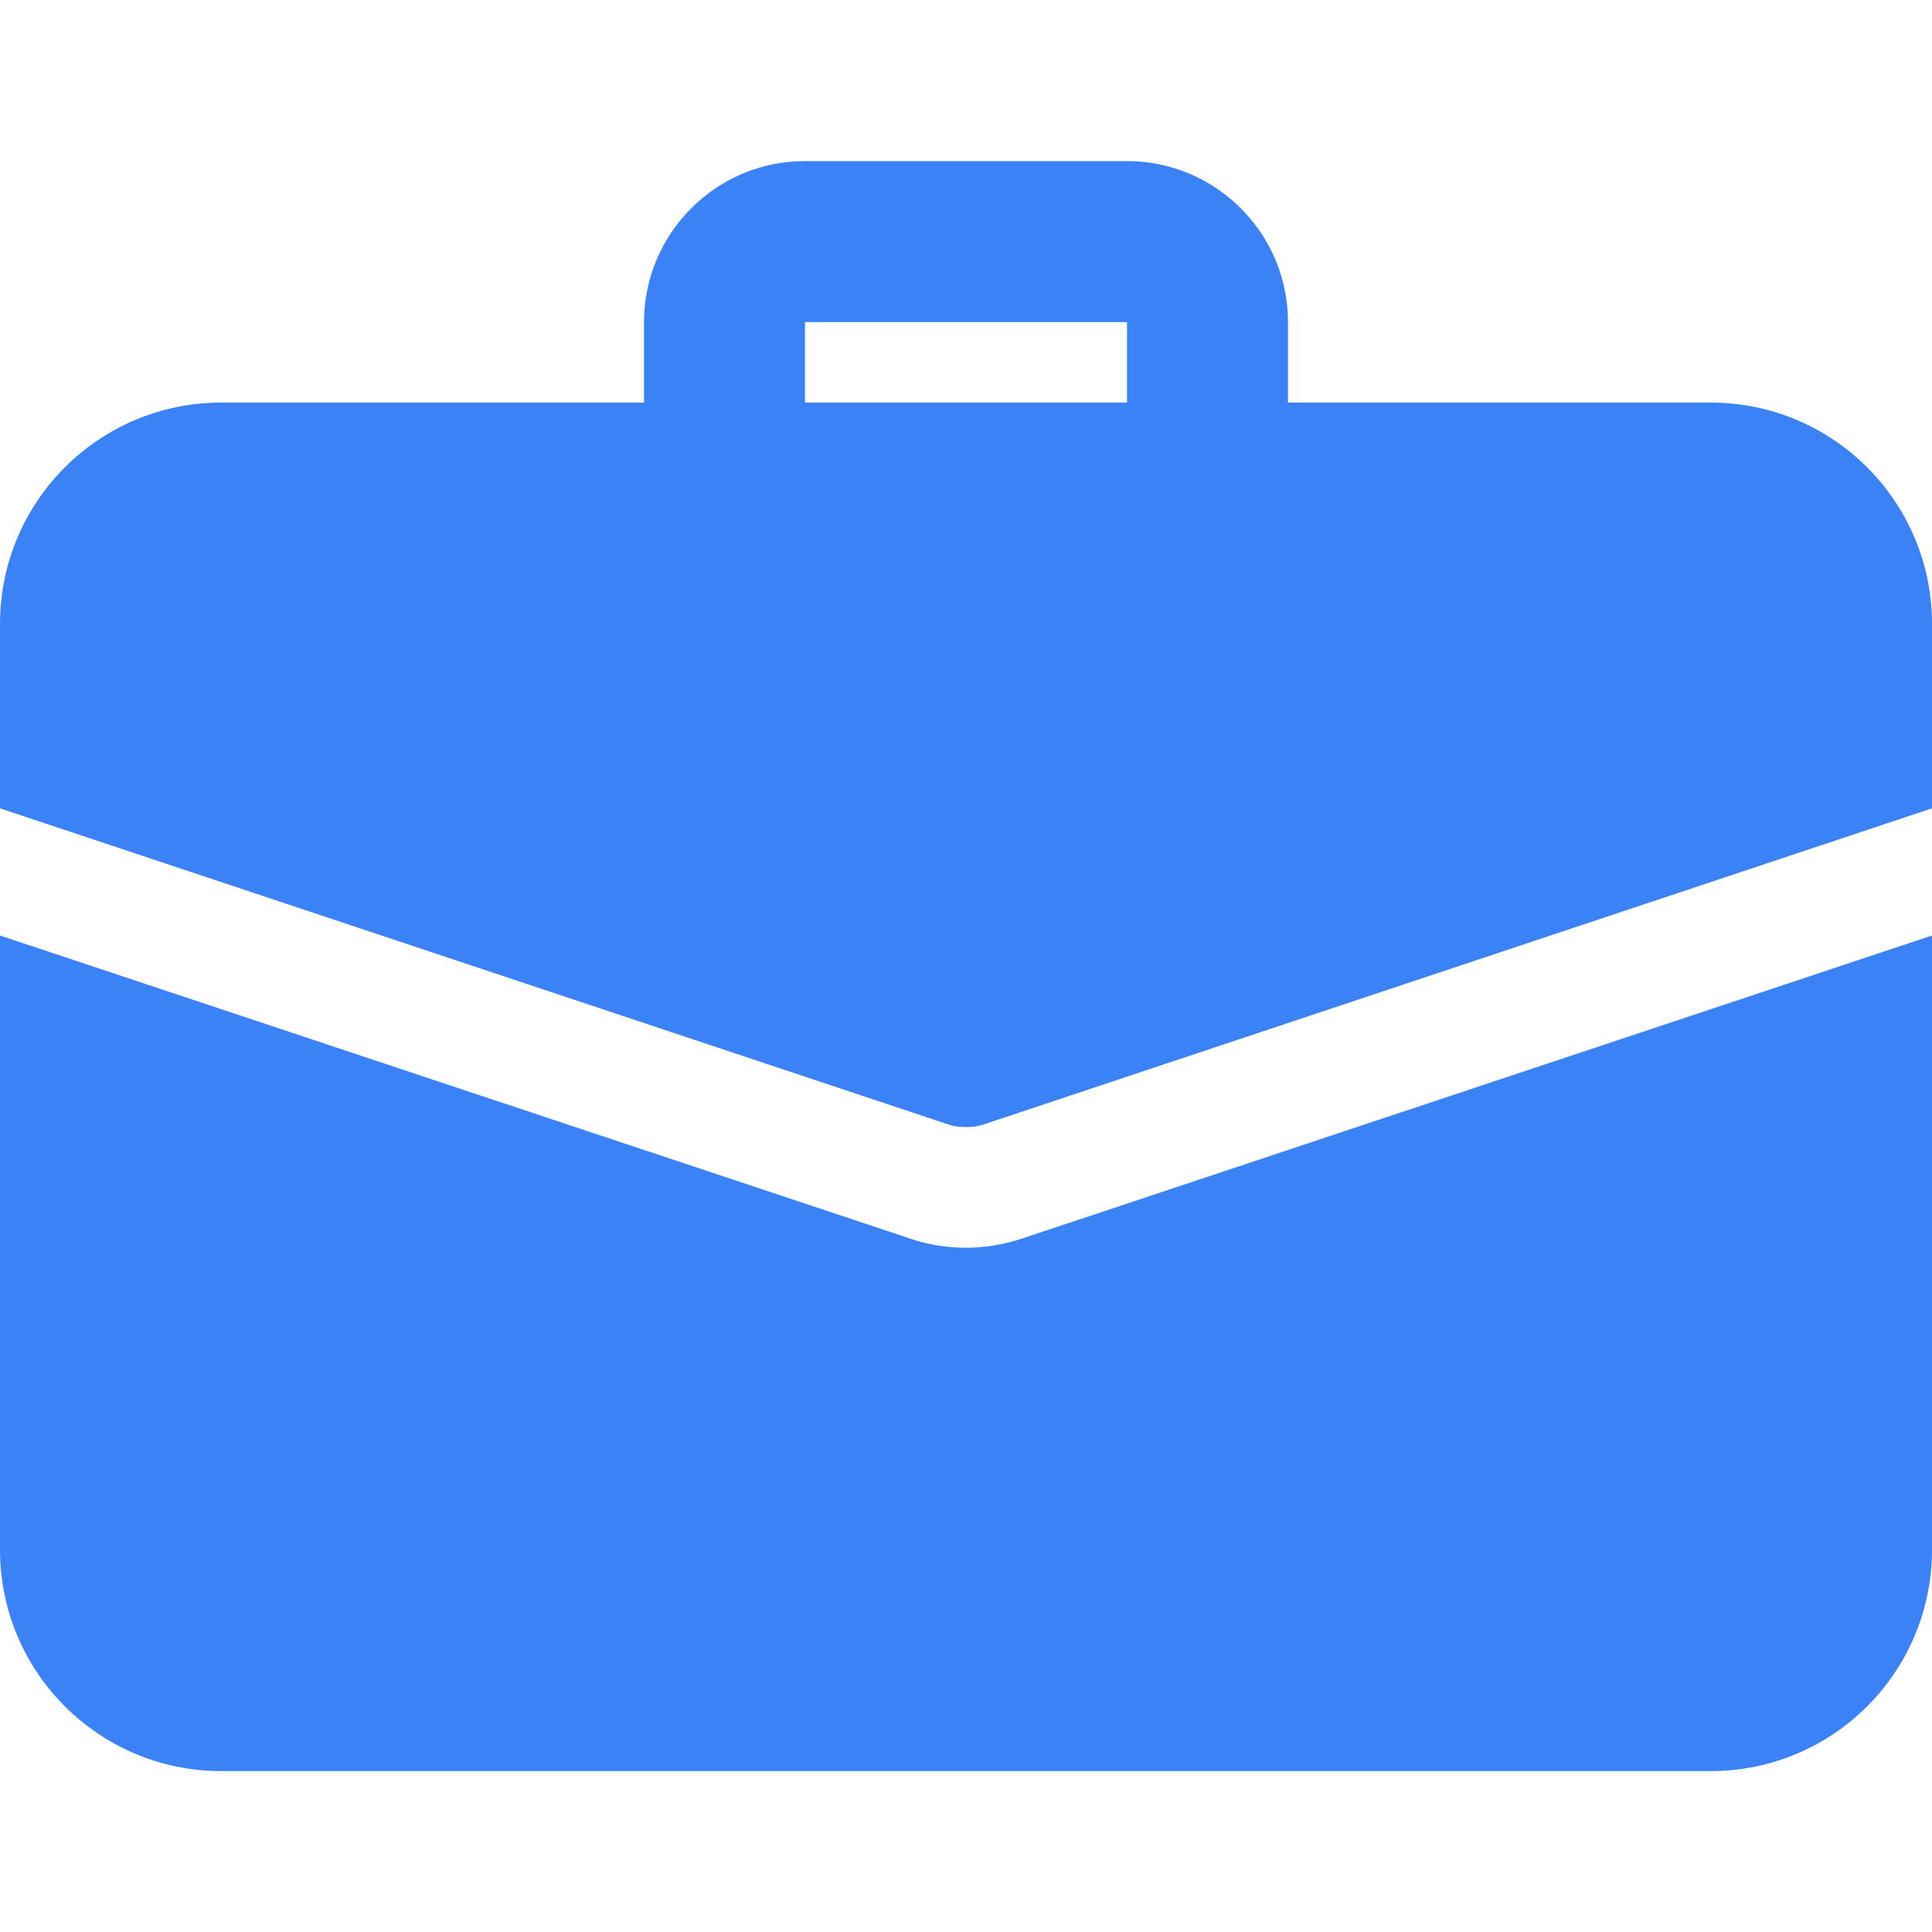
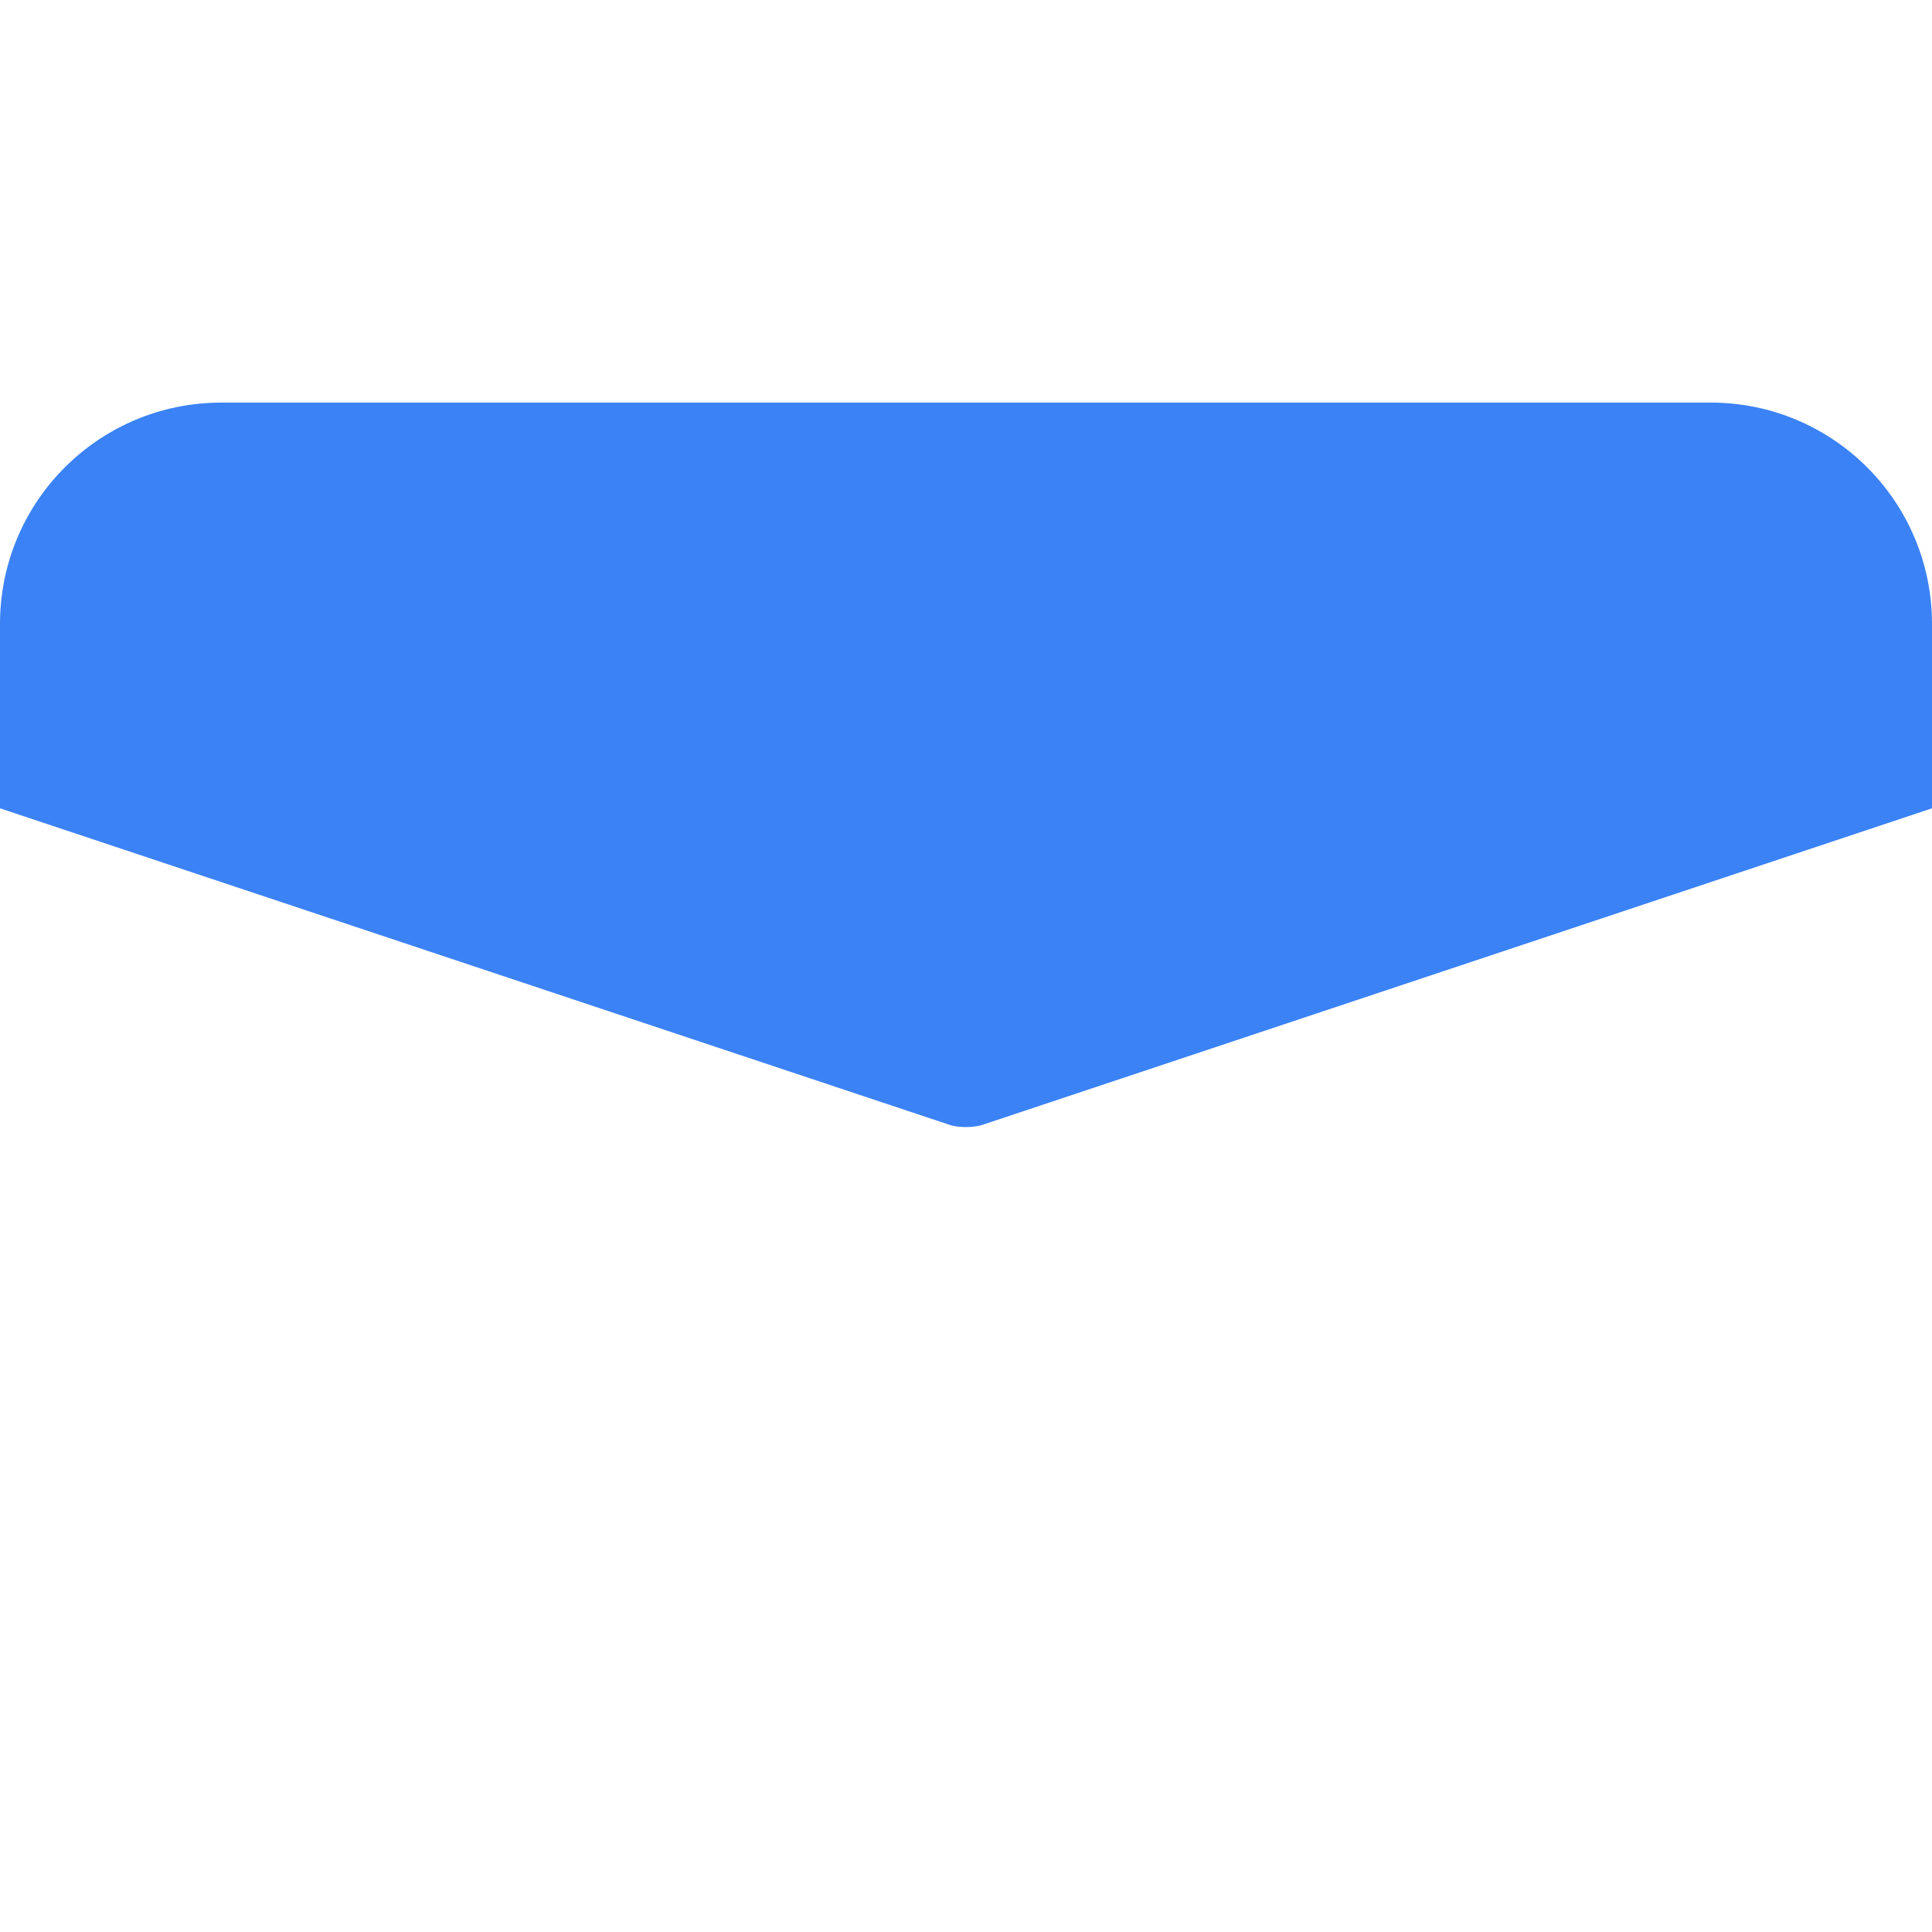
<svg xmlns="http://www.w3.org/2000/svg" width="32" height="32" viewBox="0 0 32 32" fill="none">
-   <path d="M20 8.668C19.646 8.668 19.307 8.527 19.057 8.277C18.807 8.027 18.667 7.688 18.667 7.335V5.335H13.333V7.335C13.333 7.688 13.193 8.027 12.943 8.277C12.693 8.527 12.354 8.668 12 8.668C11.646 8.668 11.307 8.527 11.057 8.277C10.807 8.027 10.667 7.688 10.667 7.335V5.335C10.667 3.864 11.863 2.668 13.333 2.668H18.667C20.137 2.668 21.333 3.864 21.333 5.335V7.335C21.333 7.688 21.193 8.027 20.943 8.277C20.693 8.527 20.354 8.668 20 8.668ZM16.947 20.508C16.306 20.728 15.608 20.719 14.973 20.481L0 15.495V25.668C0 27.695 1.64 29.335 3.667 29.335H28.333C30.36 29.335 32 27.695 32 25.668V15.495L16.947 20.508Z" fill="#3B82F6" />
  <path d="M32 10.335V13.388L16.32 18.615C16.213 18.655 16.107 18.668 16 18.668C15.893 18.668 15.787 18.655 15.68 18.615L0 13.388V10.335C0 8.308 1.64 6.668 3.667 6.668H28.333C30.36 6.668 32 8.308 32 10.335Z" fill="#3B82F6" />
</svg>